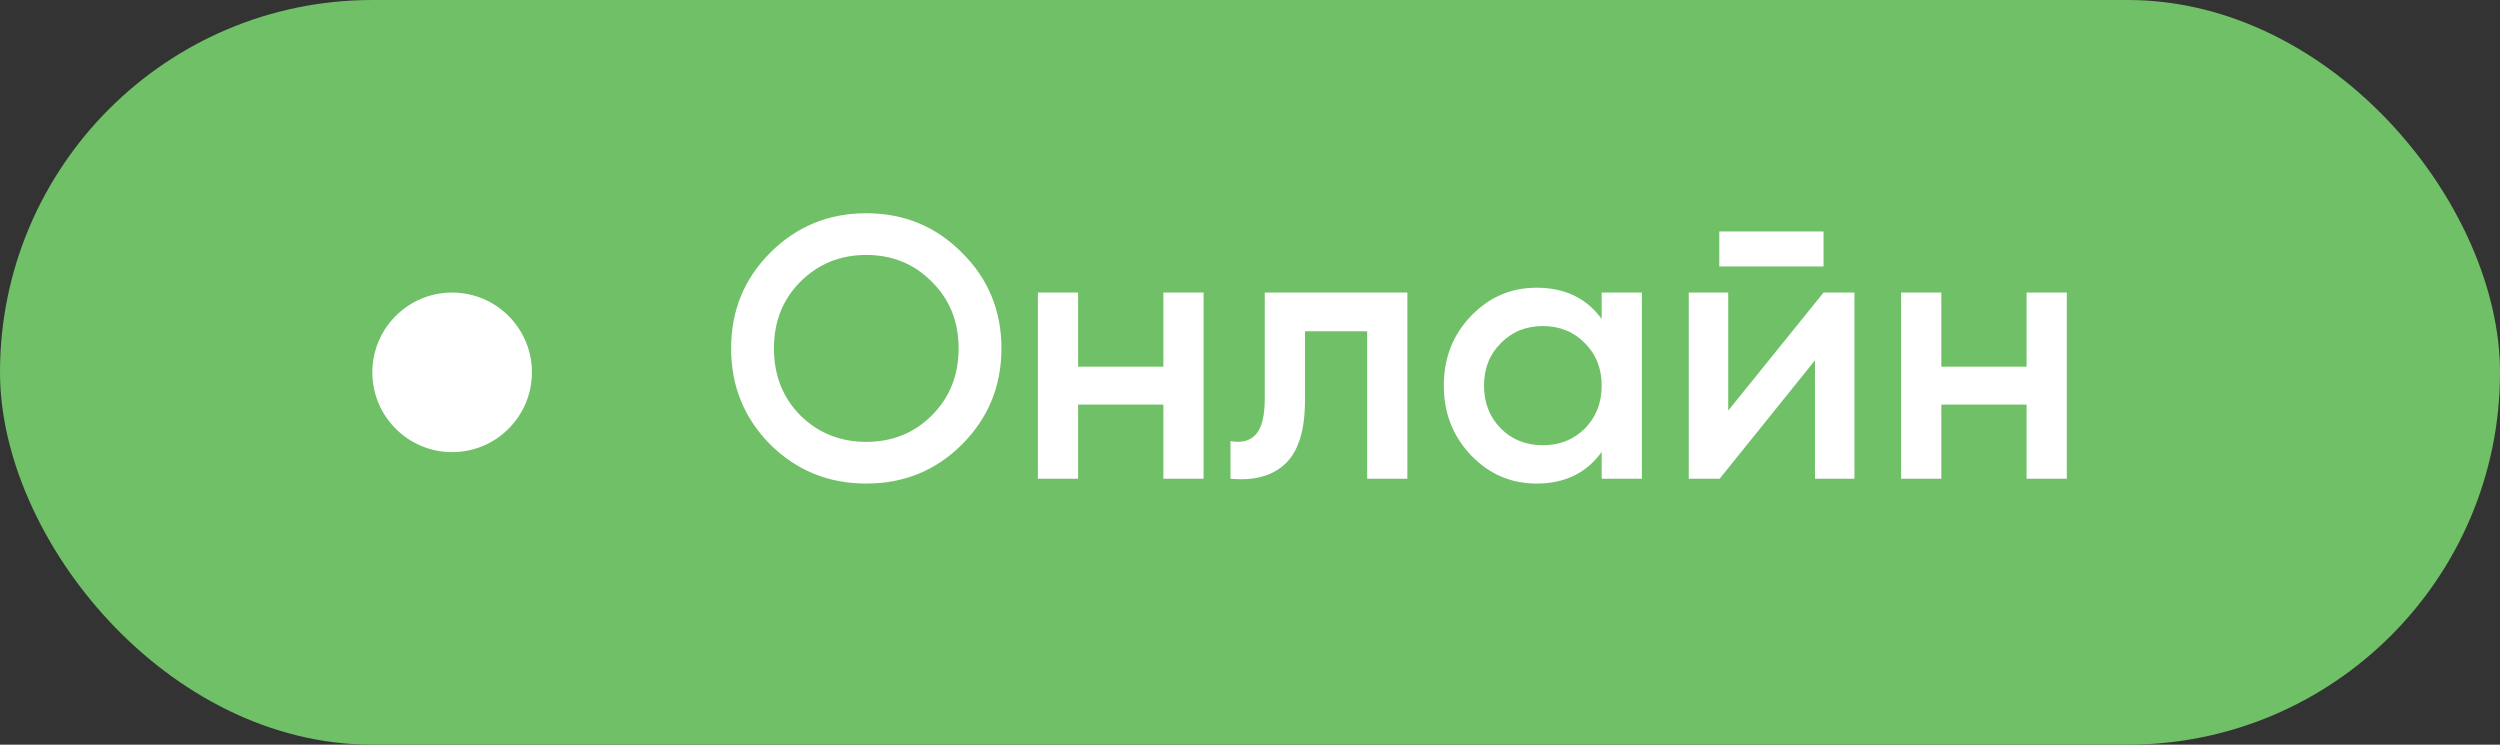
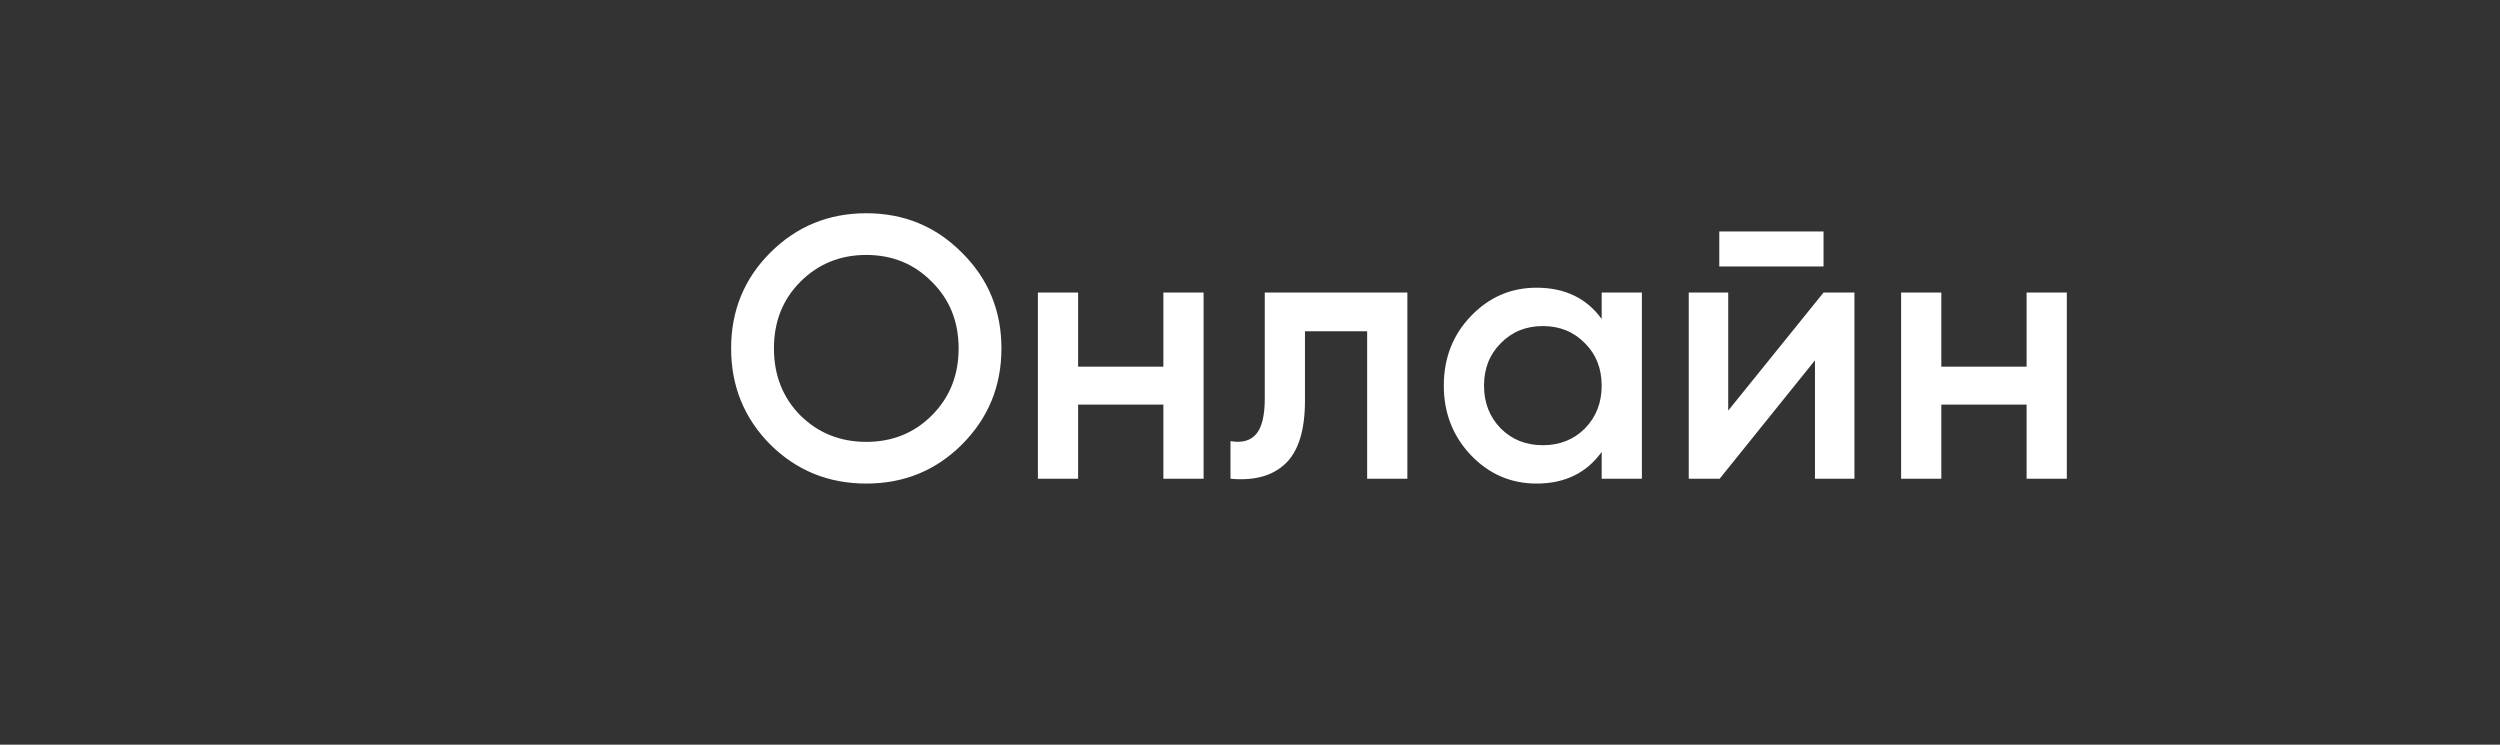
<svg xmlns="http://www.w3.org/2000/svg" width="94" height="28" viewBox="0 0 94 28" fill="none">
  <rect x="0" y="0" width="94" height="28" fill="#333333" stroke="none" />
-   <rect width="94" height="28" rx="14" fill="#6FC066" />
  <path d="M36.17 16.712C35.19 17.692 33.991 18.182 32.572 18.182C31.153 18.182 29.949 17.692 28.96 16.712C27.98 15.723 27.49 14.519 27.49 13.1C27.49 11.681 27.98 10.482 28.96 9.502C29.949 8.513 31.153 8.018 32.572 8.018C33.991 8.018 35.19 8.513 36.17 9.502C37.159 10.482 37.654 11.681 37.654 13.1C37.654 14.519 37.159 15.723 36.17 16.712ZM30.094 15.62C30.766 16.283 31.592 16.614 32.572 16.614C33.552 16.614 34.373 16.283 35.036 15.62C35.708 14.948 36.044 14.108 36.044 13.1C36.044 12.092 35.708 11.257 35.036 10.594C34.373 9.922 33.552 9.586 32.572 9.586C31.592 9.586 30.766 9.922 30.094 10.594C29.431 11.257 29.1 12.092 29.1 13.1C29.1 14.108 29.431 14.948 30.094 15.62ZM43.743 11H45.255V18H43.743V15.214H40.537V18H39.025V11H40.537V13.786H43.743V11ZM52.917 11V18H51.405V12.456H49.067V15.06C49.067 16.171 48.824 16.959 48.339 17.426C47.854 17.893 47.163 18.084 46.267 18V16.586C46.696 16.661 47.018 16.572 47.233 16.32C47.448 16.068 47.555 15.625 47.555 14.99V11H52.917ZM60.223 11H61.735V18H60.223V16.992C59.654 17.785 58.837 18.182 57.773 18.182C56.812 18.182 55.99 17.827 55.309 17.118C54.627 16.399 54.287 15.527 54.287 14.5C54.287 13.464 54.627 12.591 55.309 11.882C55.99 11.173 56.812 10.818 57.773 10.818C58.837 10.818 59.654 11.21 60.223 11.994V11ZM56.429 16.11C56.849 16.53 57.376 16.74 58.011 16.74C58.645 16.74 59.173 16.53 59.593 16.11C60.013 15.681 60.223 15.144 60.223 14.5C60.223 13.856 60.013 13.324 59.593 12.904C59.173 12.475 58.645 12.26 58.011 12.26C57.376 12.26 56.849 12.475 56.429 12.904C56.009 13.324 55.799 13.856 55.799 14.5C55.799 15.144 56.009 15.681 56.429 16.11ZM64.645 10.02V8.704H68.565V10.02H64.645ZM68.565 11H69.727V18H68.243V13.548L64.659 18H63.497V11H64.981V15.438L68.565 11ZM76.2 11H77.712V18H76.2V15.214H72.994V18H71.482V11H72.994V13.786H76.2V11Z" fill="white" />
-   <circle cx="17" cy="14" r="3" fill="white" />
</svg>